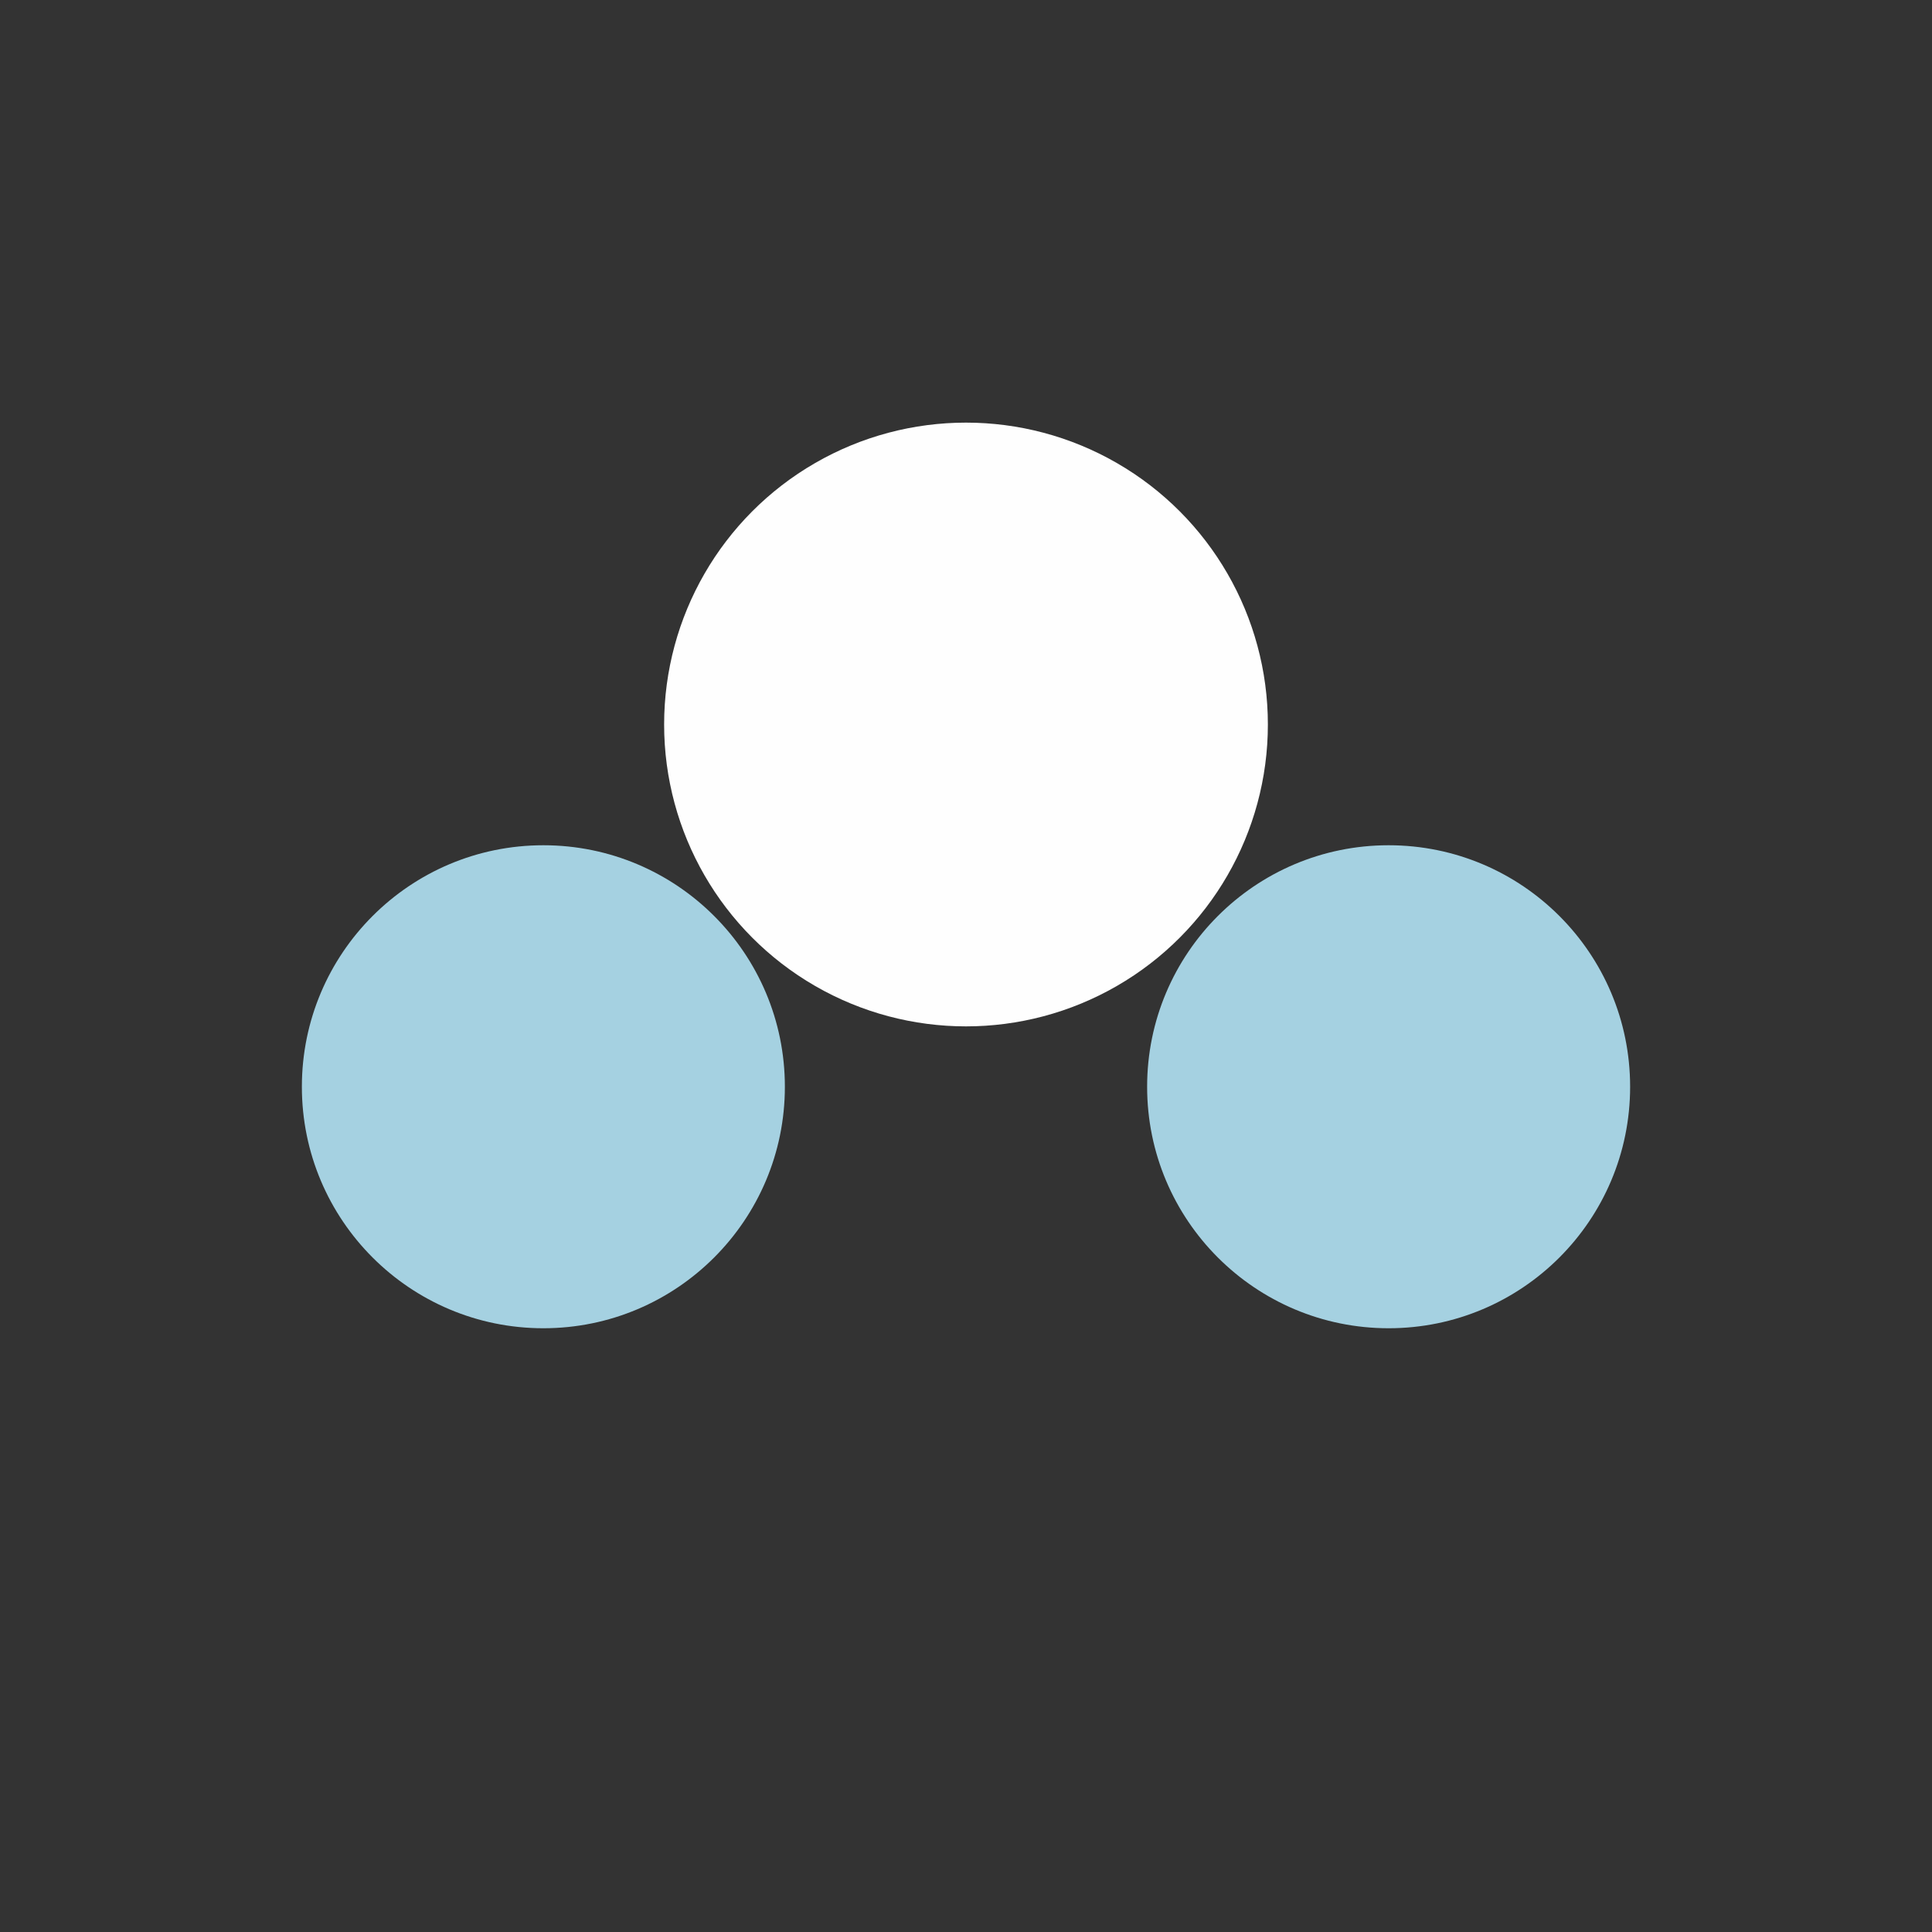
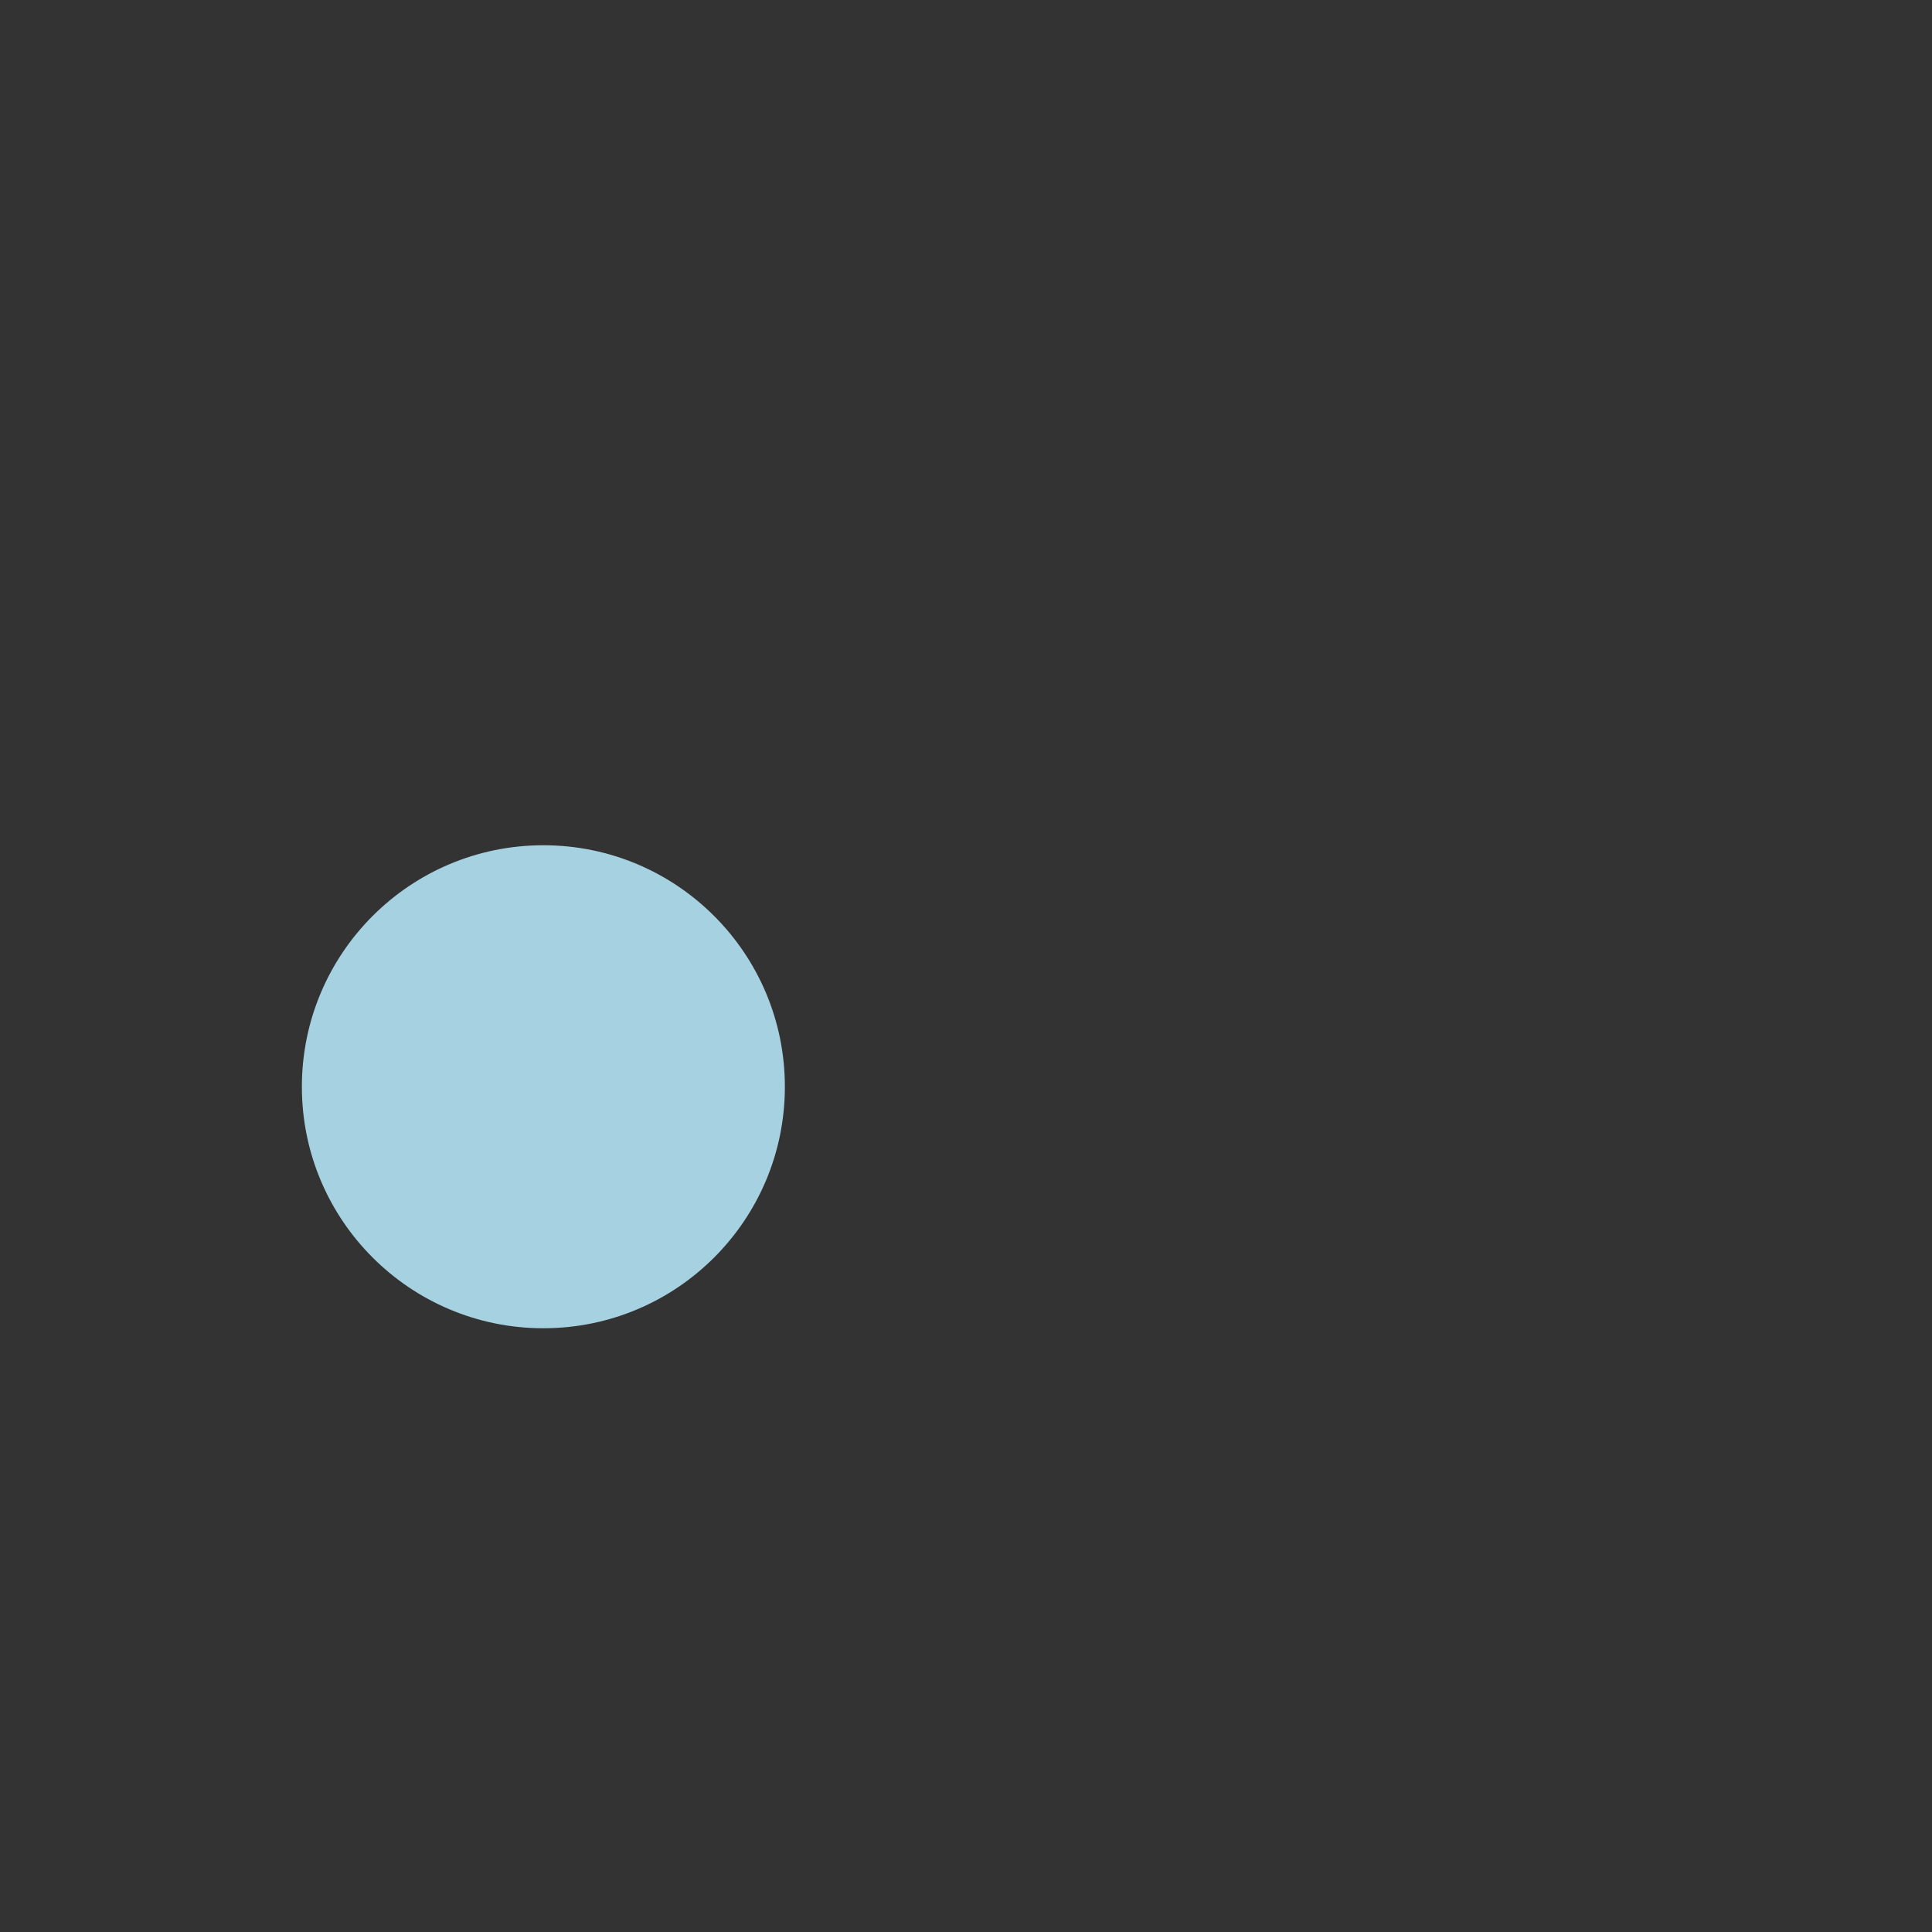
<svg xmlns="http://www.w3.org/2000/svg" width="32" height="32" viewBox="0 0 32 32">
  <rect x="0" y="0" width="32" height="32" fill="#333333" stroke="none" />
  <circle cx="9" cy="18" r="4" fill="#a5d1e1" />
-   <circle cx="23" cy="18" r="4" fill="#a5d1e1" />
-   <circle cx="16" cy="12" r="5" fill="#fefefe" />
</svg>